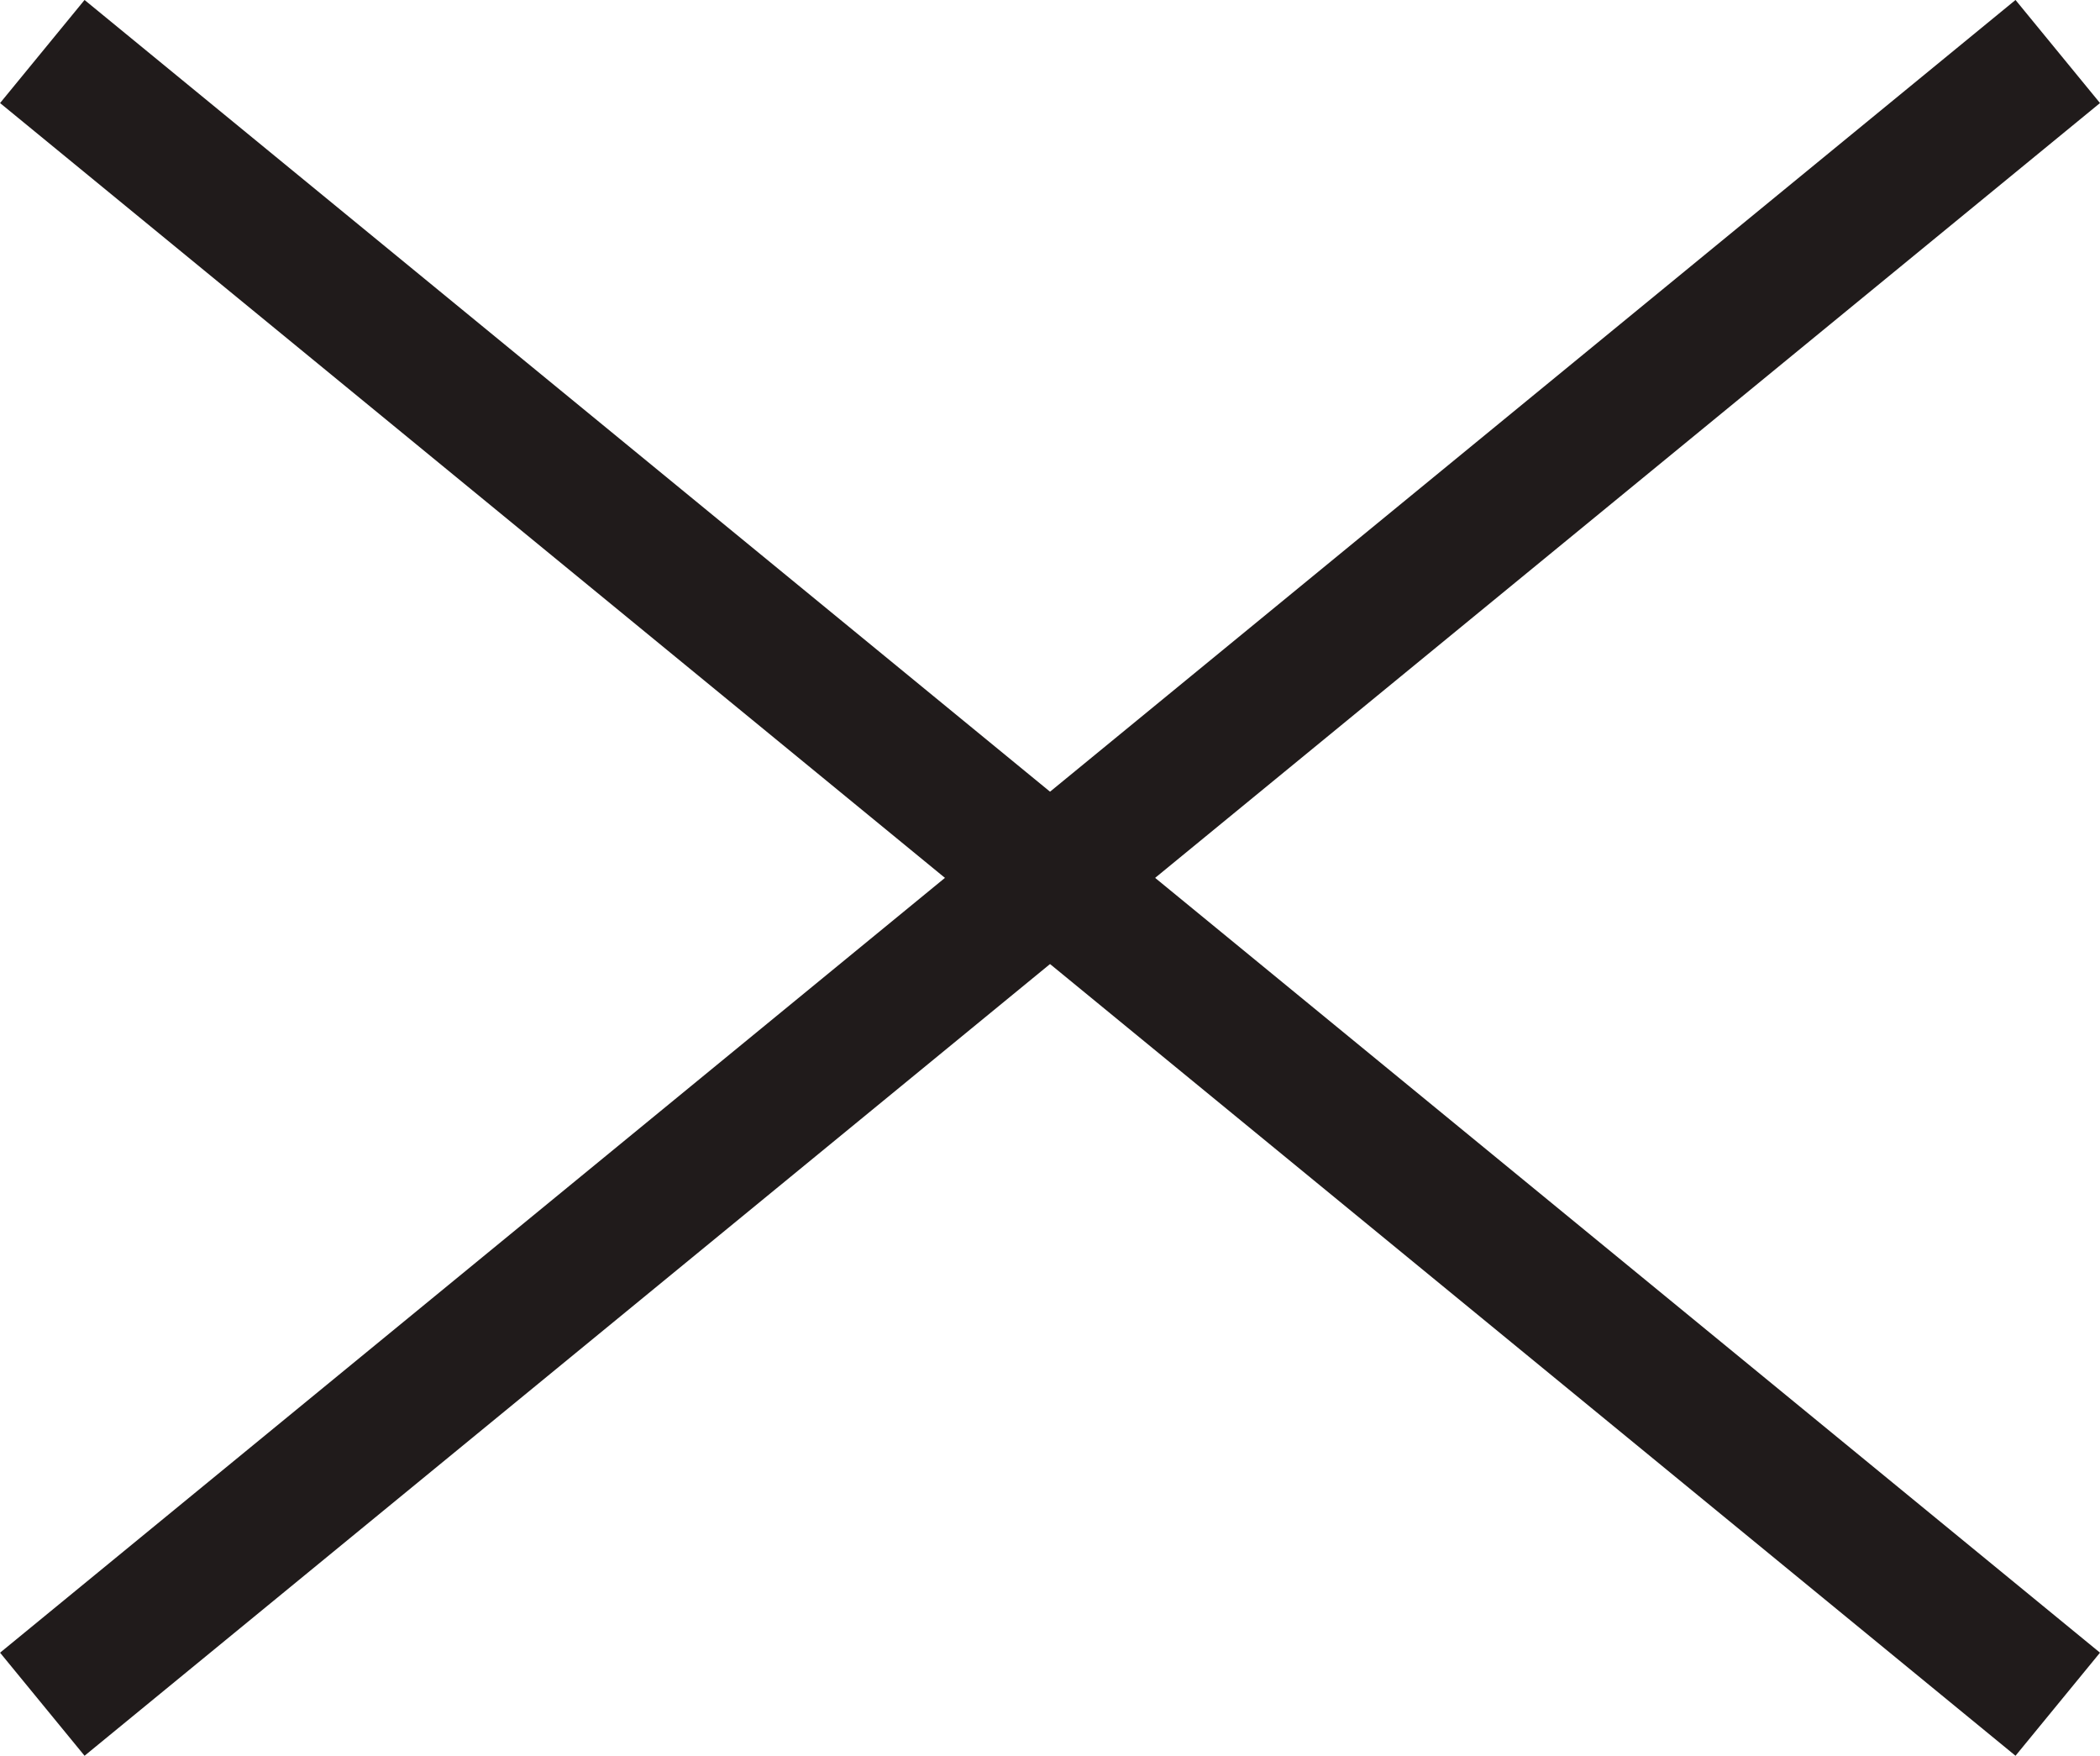
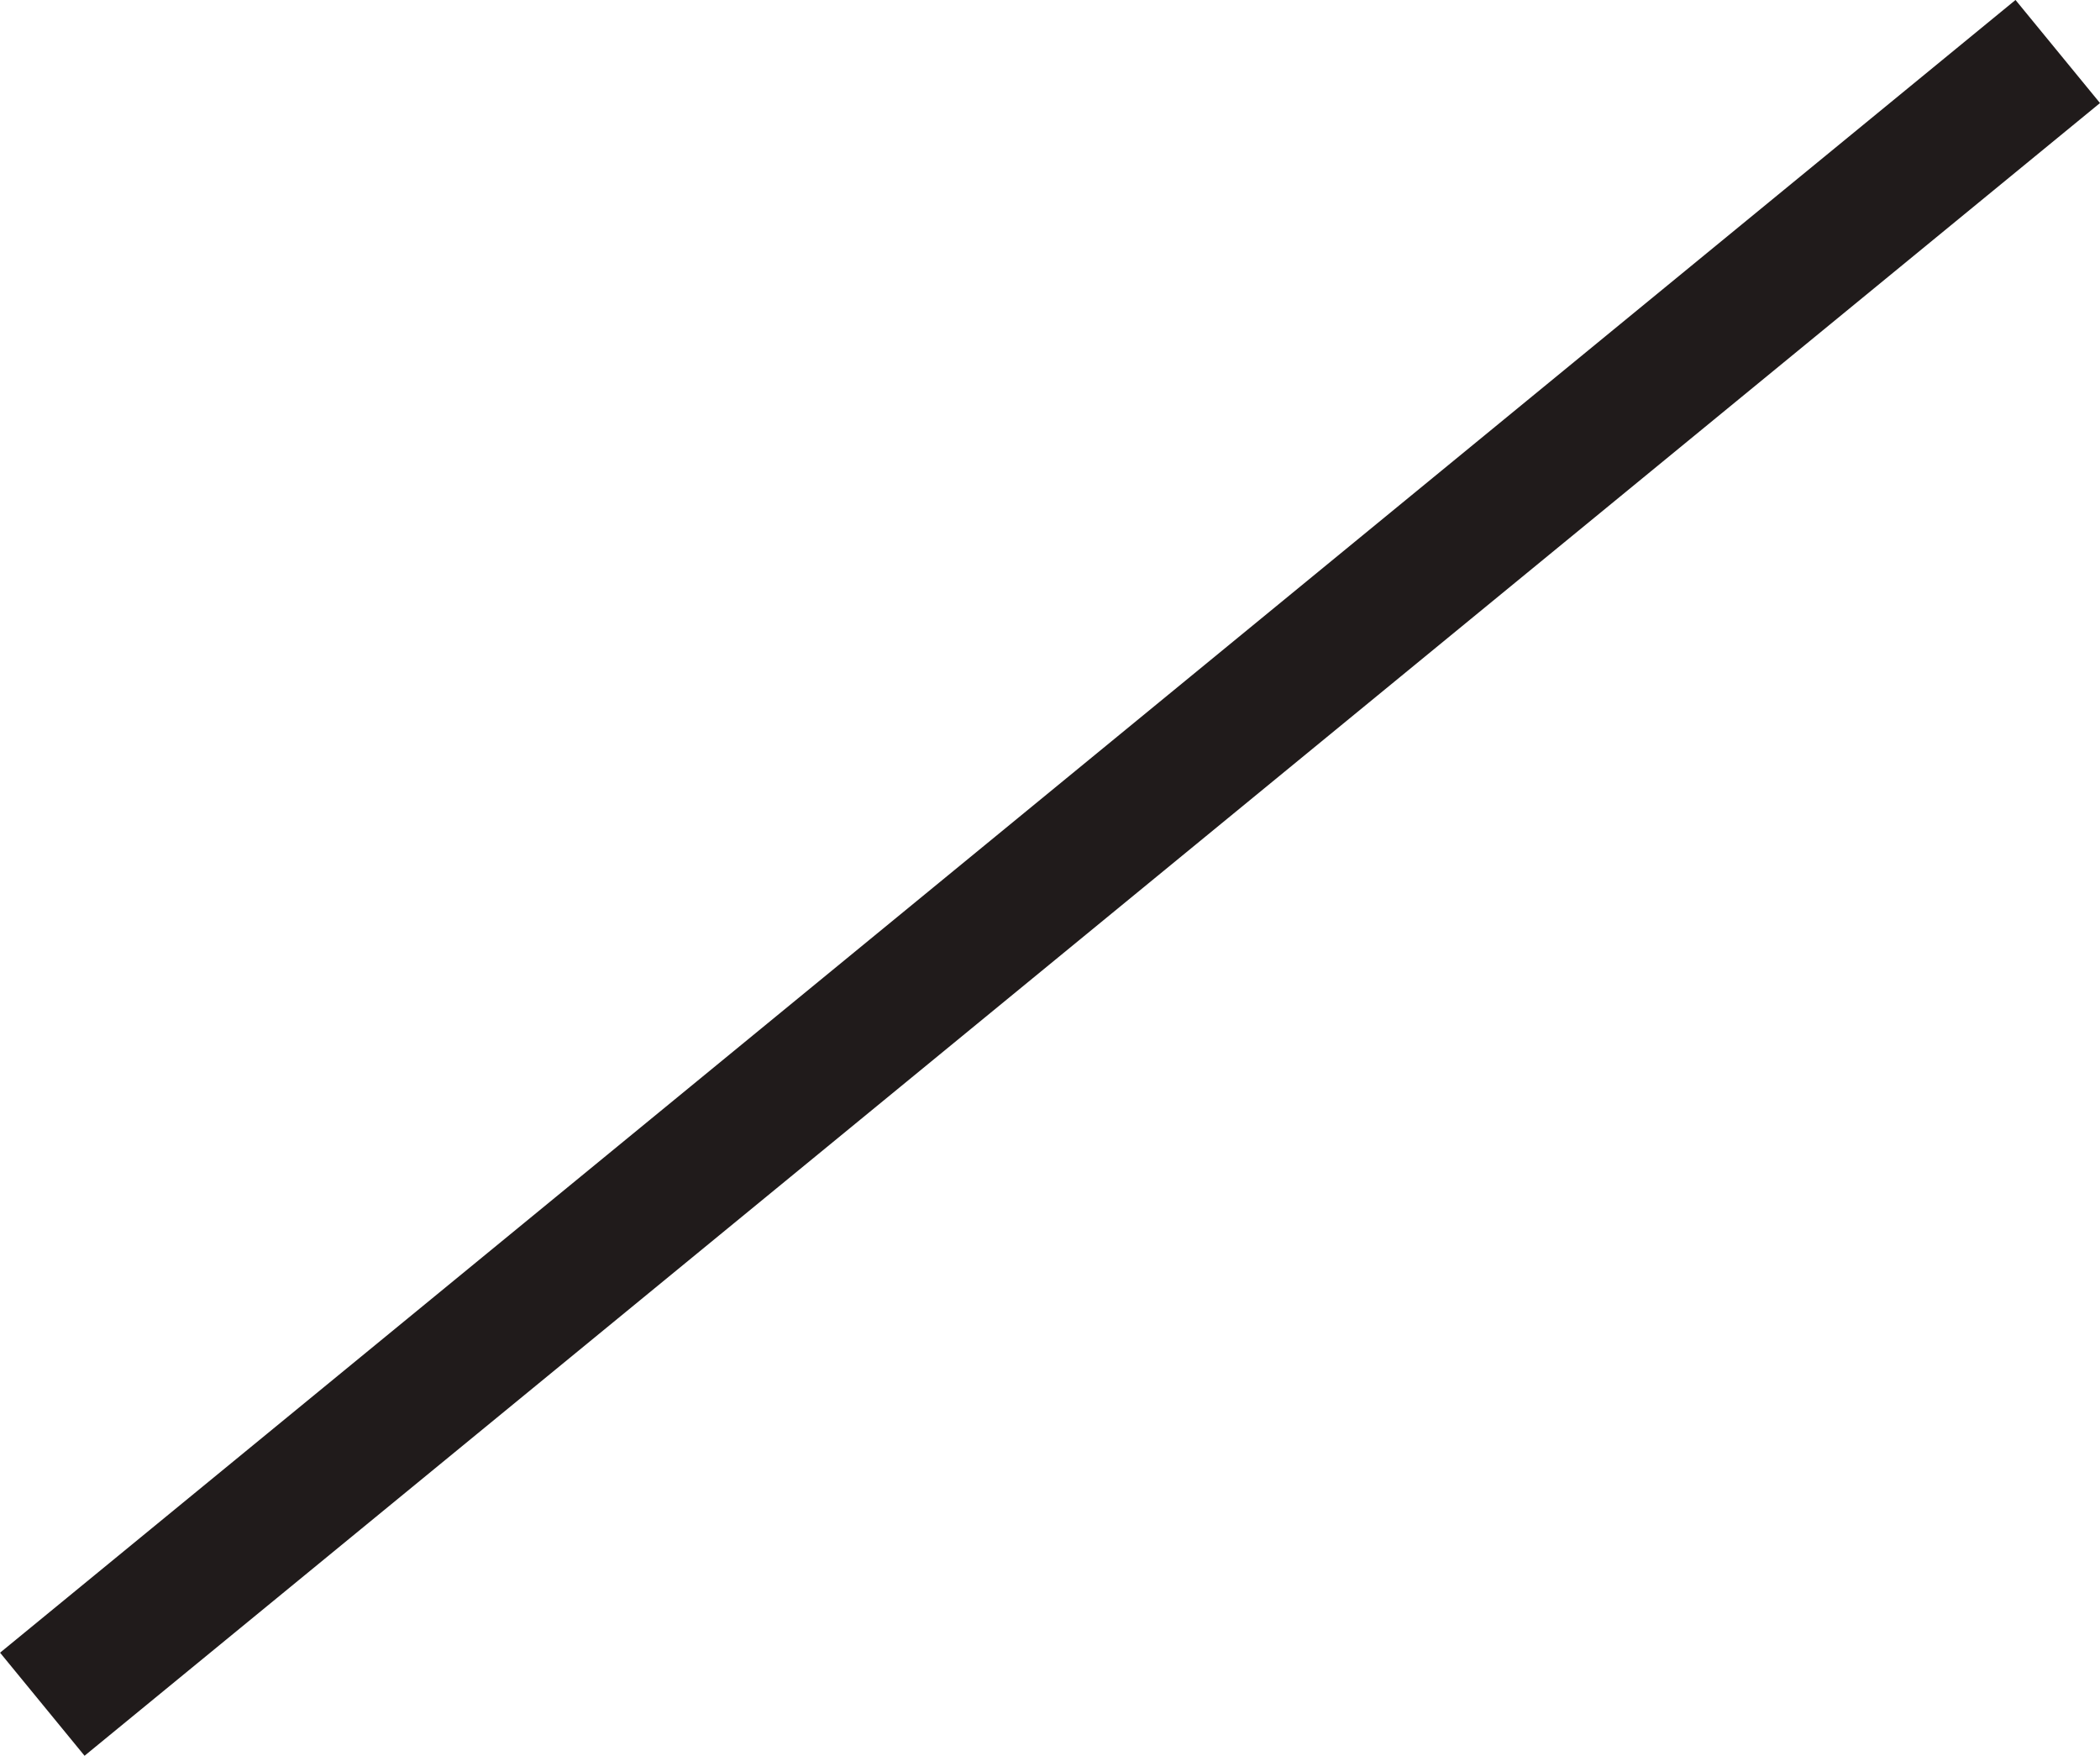
<svg xmlns="http://www.w3.org/2000/svg" width="31.519" height="26.347" viewBox="0 0 31.519 26.347">
  <defs>
    <style>.a{fill:none;stroke:#201b1b;stroke-width:2px;}</style>
  </defs>
  <g transform="translate(-329.365 -22.827)">
-     <path class="a" d="M168.9,25.85l30.25,24.8" transform="translate(161.1 -2.25)" />
    <g transform="translate(320 4.6)">
      <path class="a" d="M199.15,25.85,168.9,50.65" transform="translate(-158.9 -6.85)" />
    </g>
  </g>
</svg>